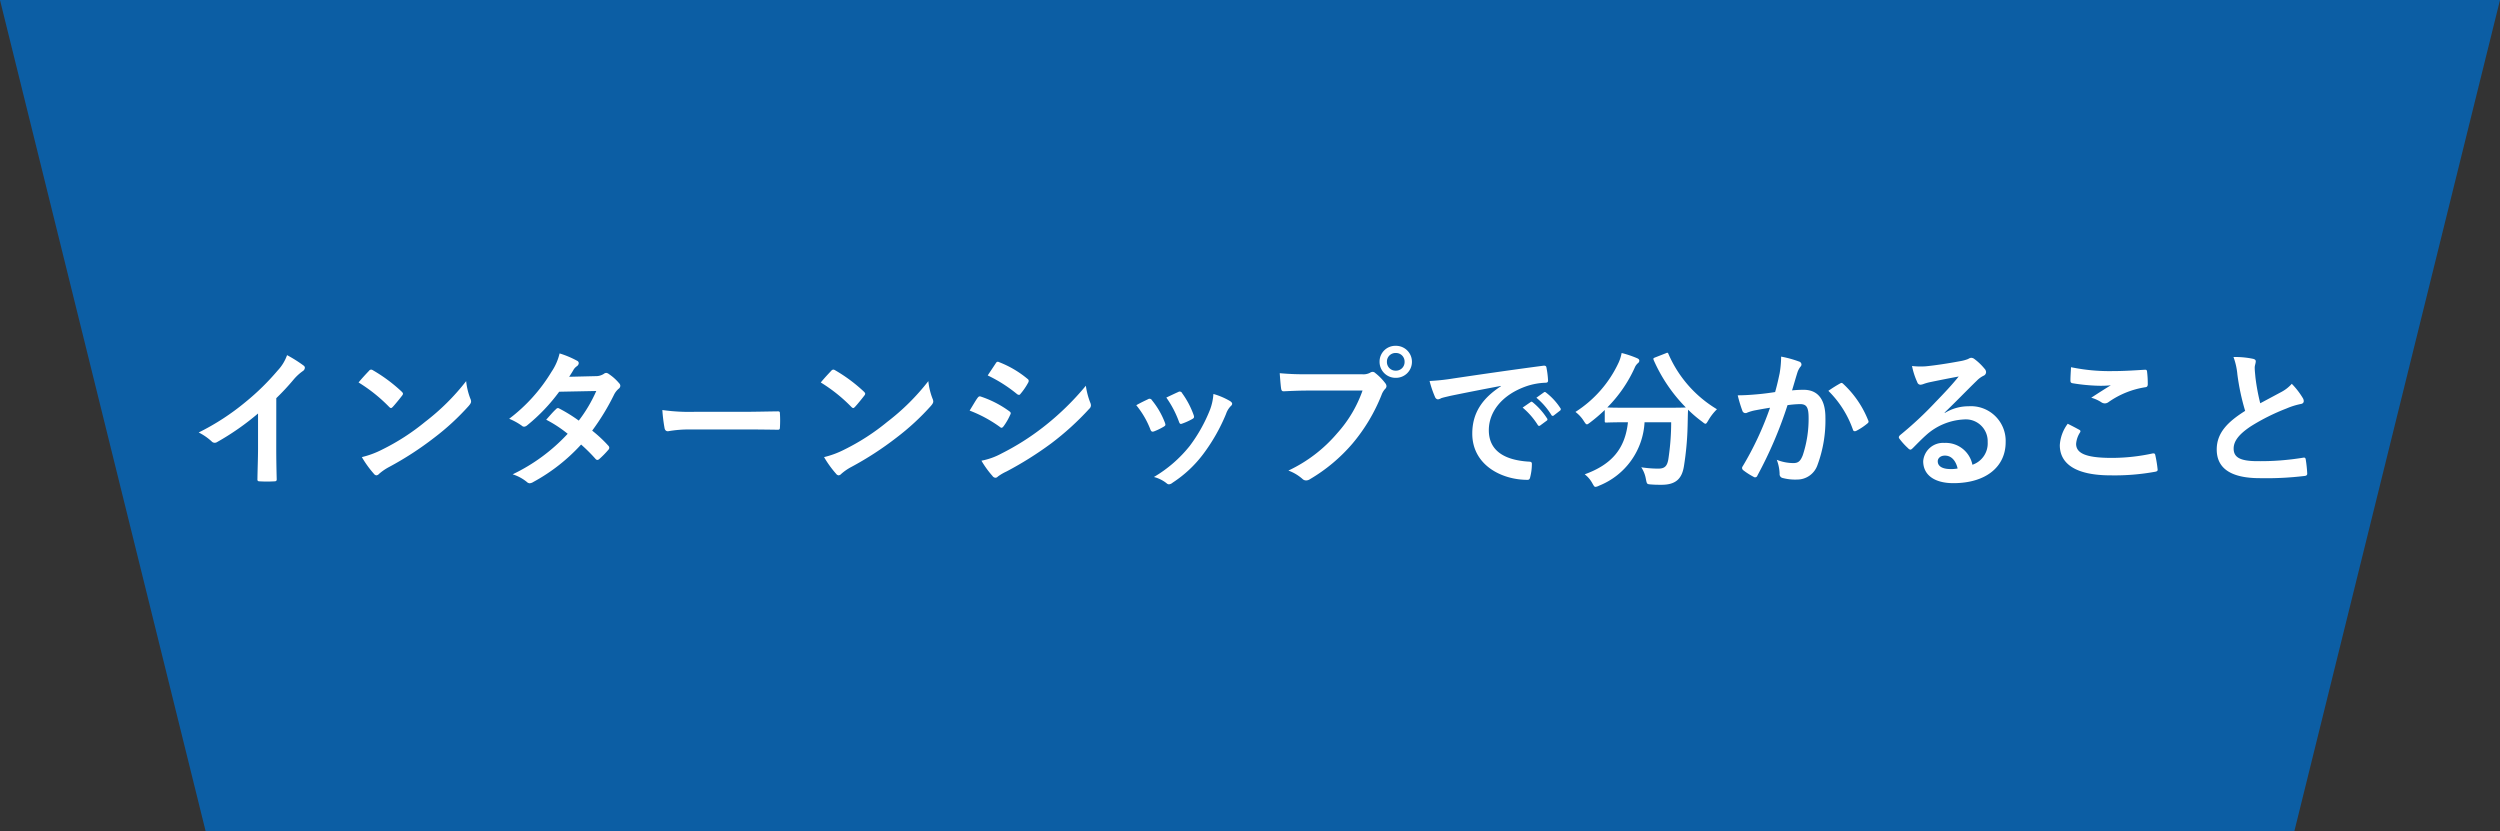
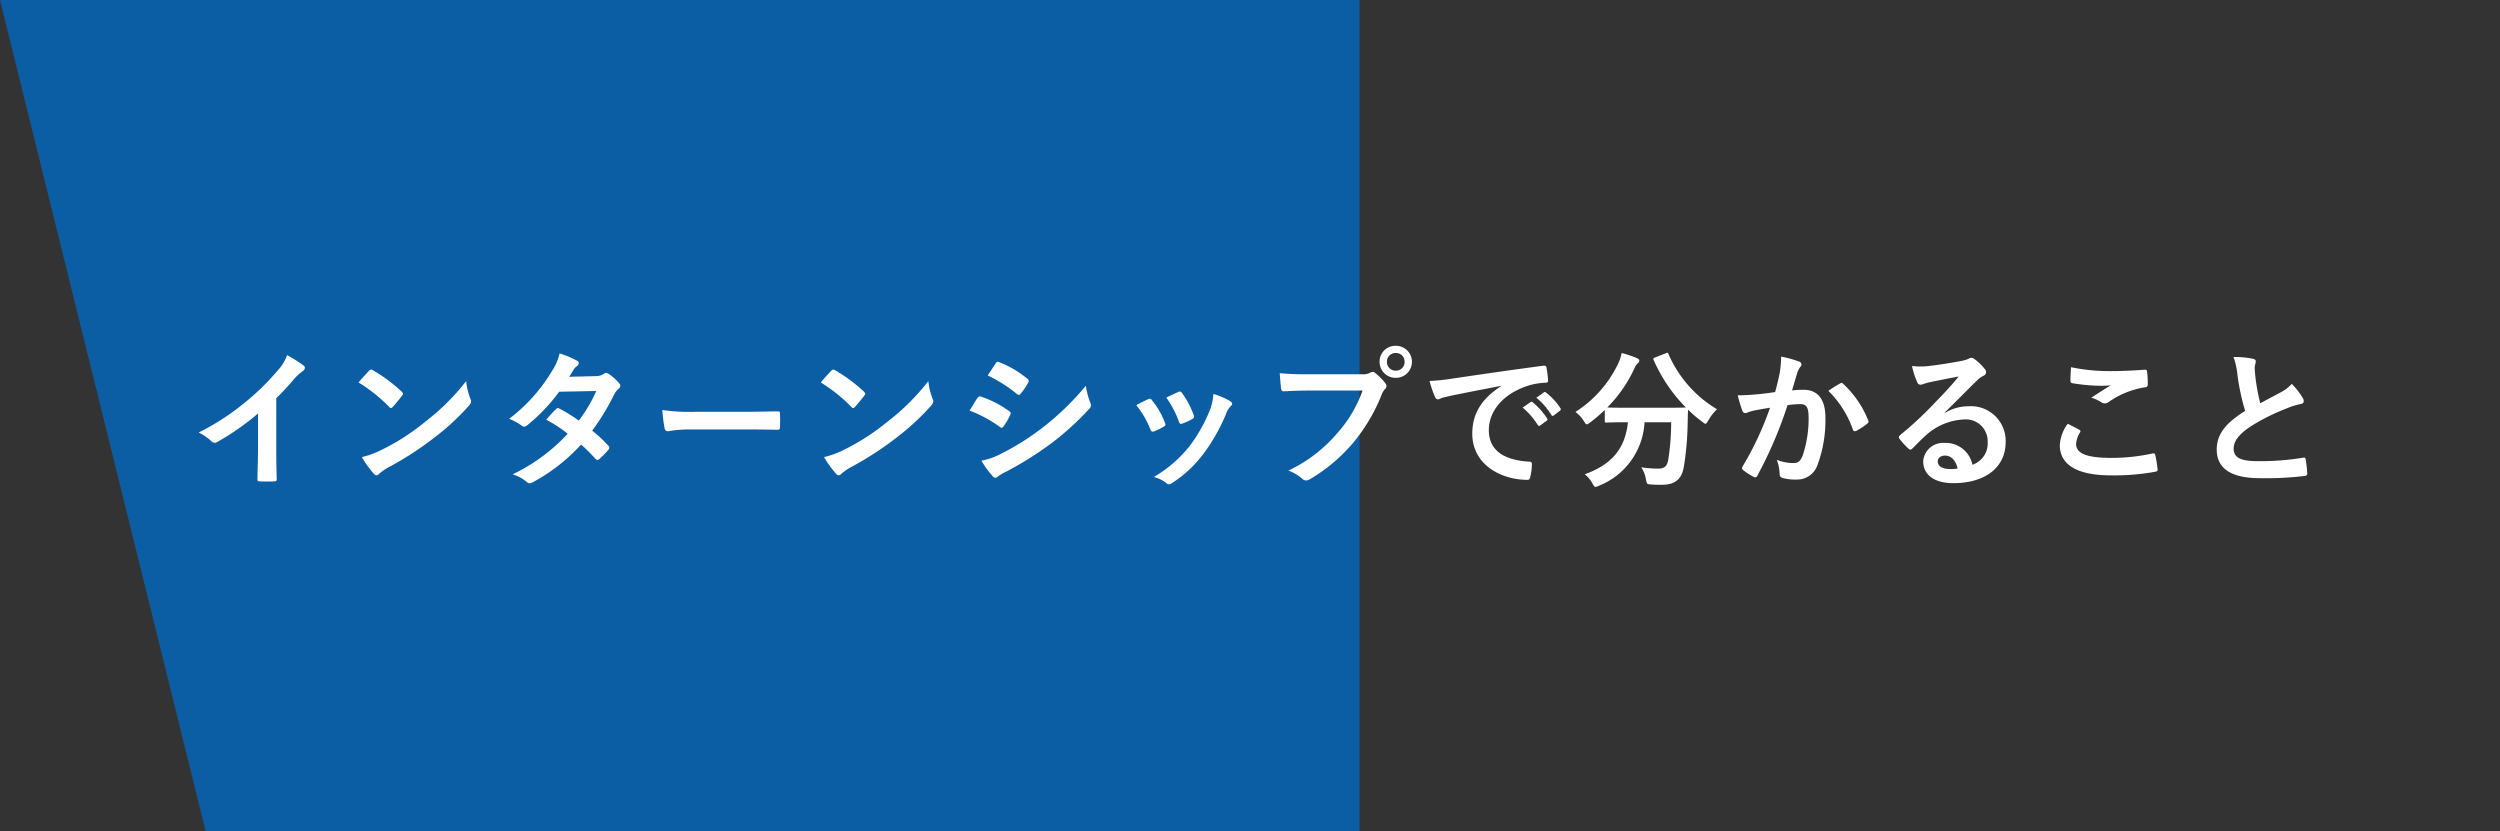
<svg xmlns="http://www.w3.org/2000/svg" width="339.78" height="113" viewBox="0 0 339.78 113">
  <rect x="0" y="0" width="339.78" height="113" fill="#333333" stroke="none" />
  <g id="anchor_01" transform="translate(-120 -700.998)">
    <g id="グループ_3850" data-name="グループ 3850">
      <path id="パス_7135" data-name="パス 7135" d="M-13426.8-337l27.958,113h156.822V-337Z" transform="translate(13546.799 1038)" fill="#0c5ea4" />
-       <path id="パス_7136" data-name="パス 7136" d="M-13242.019-337l-27.959,113H-13426.8V-337Z" transform="translate(13701.799 1038)" fill="#0c5ea4" />
    </g>
    <path id="パス_33095" data-name="パス 33095" d="M-110.149-7.64A32.184,32.184,0,0,0-107.77-10.2a6.7,6.7,0,0,1,1.22-1.118.582.582,0,0,0,.285-.447.359.359,0,0,0-.163-.3,18.086,18.086,0,0,0-2.257-1.423,5.893,5.893,0,0,1-1.281,2.094,32.984,32.984,0,0,1-4.33,4.249,32.636,32.636,0,0,1-6.4,4.168,7.61,7.61,0,0,1,1.748,1.2.567.567,0,0,0,.427.2.574.574,0,0,0,.3-.081,35.172,35.172,0,0,0,5.591-3.9V-.83c0,1.382-.061,2.7-.081,4.168-.02.244.061.325.285.325a16.957,16.957,0,0,0,2.033,0c.224,0,.325-.081.3-.346-.041-1.626-.061-2.826-.061-4.229Zm11.182-2.135a21.521,21.521,0,0,1,4.147,3.314c.1.1.183.163.264.163s.142-.061.244-.163c.285-.3.956-1.118,1.26-1.525a.437.437,0,0,0,.122-.264c0-.081-.061-.163-.183-.285a21.2,21.2,0,0,0-3.883-2.887.542.542,0,0,0-.264-.1.381.381,0,0,0-.285.163C-97.93-10.954-98.52-10.324-98.967-9.775ZM-98.52.37a14.086,14.086,0,0,0,1.626,2.257.527.527,0,0,0,.346.224.562.562,0,0,0,.366-.2,7.017,7.017,0,0,1,1.362-.935,43.712,43.712,0,0,0,6.14-3.985A33.23,33.23,0,0,0-84-6.583c.224-.264.325-.427.325-.61a.994.994,0,0,0-.1-.386,9.075,9.075,0,0,1-.569-2.379,30.544,30.544,0,0,1-5.571,5.53A30.135,30.135,0,0,1-95.775-.647,12.248,12.248,0,0,1-98.52.37Zm28.178-10.917c.346-.529.468-.732.63-1.017a1.7,1.7,0,0,1,.427-.427.549.549,0,0,0,.244-.407.357.357,0,0,0-.224-.325,12.8,12.8,0,0,0-2.379-1,7.5,7.5,0,0,1-1.1,2.5,22.682,22.682,0,0,1-5.753,6.384,8.471,8.471,0,0,1,1.708.935.466.466,0,0,0,.325.142.729.729,0,0,0,.407-.183A24.551,24.551,0,0,0-71.7-8.515l5.042-.1a19.6,19.6,0,0,1-2.379,4.025,20.385,20.385,0,0,0-2.623-1.626.528.528,0,0,0-.2-.081.384.384,0,0,0-.264.142c-.468.427-.895.956-1.342,1.443A17,17,0,0,1-70.545-2.8a24.653,24.653,0,0,1-7.482,5.51A5.776,5.776,0,0,1-76.1,3.745a.61.61,0,0,0,.386.183,1.107,1.107,0,0,0,.508-.183,24.776,24.776,0,0,0,6.485-5.083A22.532,22.532,0,0,1-66.743.634a.353.353,0,0,0,.224.122.422.422,0,0,0,.244-.1,12.5,12.5,0,0,0,1.26-1.281.394.394,0,0,0,.122-.264.4.4,0,0,0-.122-.285,18.073,18.073,0,0,0-2.2-2.053,31.732,31.732,0,0,0,2.989-4.92,2.55,2.55,0,0,1,.61-.773.52.52,0,0,0,.224-.386.5.5,0,0,0-.163-.366,6.586,6.586,0,0,0-1.382-1.24.7.7,0,0,0-.366-.163.6.6,0,0,0-.346.142,1.989,1.989,0,0,1-1.118.3ZM-46.6-3.391c1.5,0,3.009.02,4.534.041.285.02.366-.061.366-.3a14.987,14.987,0,0,0,0-1.911c0-.244-.061-.3-.366-.285-1.565.02-3.131.061-4.676.061h-6.546a26.119,26.119,0,0,1-4.391-.244,22.063,22.063,0,0,0,.3,2.46c.061.3.224.427.468.427a16.257,16.257,0,0,1,2.989-.244Zm10.45-6.384A21.52,21.52,0,0,1-32-6.461c.1.1.183.163.264.163s.142-.061.244-.163c.285-.3.956-1.118,1.26-1.525a.437.437,0,0,0,.122-.264c0-.081-.061-.163-.183-.285a21.2,21.2,0,0,0-3.883-2.887.542.542,0,0,0-.264-.1.381.381,0,0,0-.285.163C-35.109-10.954-35.7-10.324-36.146-9.775ZM-35.7.37a14.087,14.087,0,0,0,1.626,2.257.527.527,0,0,0,.346.224.562.562,0,0,0,.366-.2A7.017,7.017,0,0,1-32,1.712a43.712,43.712,0,0,0,6.14-3.985,33.23,33.23,0,0,0,4.676-4.31c.224-.264.325-.427.325-.61a.994.994,0,0,0-.1-.386,9.075,9.075,0,0,1-.569-2.379A30.544,30.544,0,0,1-27.1-4.428,30.135,30.135,0,0,1-32.954-.647,12.247,12.247,0,0,1-35.7.37Zm19.781-6.323a17.826,17.826,0,0,1,4.107,2.216.393.393,0,0,0,.244.122c.081,0,.163-.081.264-.2a8.278,8.278,0,0,0,.895-1.545.6.6,0,0,0,.081-.224c0-.122-.081-.2-.224-.3a14.109,14.109,0,0,0-3.9-1.992c-.183-.041-.285.061-.386.2C-15.084-7.356-15.409-6.766-15.917-5.953Zm2.46-4.778a19.662,19.662,0,0,1,3.944,2.5.523.523,0,0,0,.3.142.226.226,0,0,0,.2-.122A8.7,8.7,0,0,0-7.968-9.734.492.492,0,0,0-7.887-10a.322.322,0,0,0-.163-.264,13.821,13.821,0,0,0-3.822-2.257c-.244-.122-.366-.081-.508.163C-12.725-11.828-13.112-11.259-13.457-10.731ZM-14.311.858a12.839,12.839,0,0,0,1.5,2.074.523.523,0,0,0,.407.244.45.45,0,0,0,.325-.163A6.68,6.68,0,0,1-10.9,2.322,47.2,47.2,0,0,0-4.817-1.5,37.877,37.877,0,0,0,.347-6.2a.632.632,0,0,0,.224-.468.994.994,0,0,0-.1-.386,10.153,10.153,0,0,1-.59-2.277A37,37,0,0,1-5.976-3.656,34.056,34.056,0,0,1-11.546-.138,9.4,9.4,0,0,1-14.311.858ZM6.731-6.685A12.018,12.018,0,0,1,8.642-3.412c.1.285.224.386.508.285a8.439,8.439,0,0,0,1.3-.63c.163-.1.244-.163.244-.285a1.375,1.375,0,0,0-.081-.3A10.887,10.887,0,0,0,8.865-7.356.364.364,0,0,0,8.337-7.5C7.91-7.295,7.422-7.071,6.731-6.685Zm4.086-1.037a13.832,13.832,0,0,1,1.708,3.253c.1.285.183.386.407.3a8.4,8.4,0,0,0,1.4-.63c.264-.142.3-.244.2-.549a11.74,11.74,0,0,0-1.565-2.968.357.357,0,0,0-.529-.163C12.1-8.332,11.63-8.108,10.817-7.722Zm6.4-.488a7.324,7.324,0,0,1-.468,2.155,21.051,21.051,0,0,1-2.745,4.9A17.677,17.677,0,0,1,9.13,3.074a4.589,4.589,0,0,1,1.728.854.466.466,0,0,0,.325.142.883.883,0,0,0,.488-.224A16.281,16.281,0,0,0,15.859-.077a24.791,24.791,0,0,0,3.07-5.408,2.8,2.8,0,0,1,.61-1.037c.163-.142.224-.244.224-.366s-.1-.224-.264-.346A9.668,9.668,0,0,0,17.221-8.21Zm20.269-.468a17.112,17.112,0,0,1-3.436,5.794A19.648,19.648,0,0,1,27.407,2.2,6.045,6.045,0,0,1,29.3,3.318a.713.713,0,0,0,.508.224.984.984,0,0,0,.549-.183A22.8,22.8,0,0,0,36.128-1.48a23.941,23.941,0,0,0,3.944-6.607,2.447,2.447,0,0,1,.468-.793.557.557,0,0,0,.2-.386.692.692,0,0,0-.163-.407,7.493,7.493,0,0,0-1.382-1.4.476.476,0,0,0-.346-.142.648.648,0,0,0-.346.122,1.944,1.944,0,0,1-1.118.2H30.131a35.575,35.575,0,0,1-3.9-.142c.041.59.122,1.647.183,2.053.041.285.122.427.386.407.874-.041,2.033-.1,3.355-.1ZM42-14.756a2.144,2.144,0,0,0-2.2,2.175A2.169,2.169,0,0,0,42-10.405a2.169,2.169,0,0,0,2.2-2.175A2.169,2.169,0,0,0,42-14.756Zm0,.976a1.165,1.165,0,0,1,1.2,1.2,1.165,1.165,0,0,1-1.2,1.2,1.165,1.165,0,0,1-1.2-1.2A1.165,1.165,0,0,1,42-13.78ZM56.3-9.267c-2.46,1.606-3.9,3.558-3.9,6.445,0,4.229,3.924,6.282,7.5,6.282.244,0,.325-.122.386-.427A7.232,7.232,0,0,0,60.5,1.285c0-.224-.122-.3-.447-.3C56.52.756,54.649-.667,54.649-3.29c0-2.44,1.728-4.818,5.184-6a9.071,9.071,0,0,1,2.48-.447c.264,0,.386-.061.386-.3a11.615,11.615,0,0,0-.224-1.789c-.02-.142-.122-.264-.427-.224-5.245.691-9.718,1.362-12.219,1.728a28.046,28.046,0,0,1-3.233.346,14.167,14.167,0,0,0,.752,2.2.475.475,0,0,0,.386.3,1.187,1.187,0,0,0,.447-.163c.3-.1.508-.142,1.281-.325,2.175-.447,4.351-.874,6.831-1.342ZM59.244-6.36A10.088,10.088,0,0,1,61.3-4a.212.212,0,0,0,.346.061l.854-.63a.205.205,0,0,0,.061-.325,9.357,9.357,0,0,0-1.931-2.175c-.122-.1-.2-.122-.3-.041ZM61.114-7.7a9.618,9.618,0,0,1,2.033,2.338.209.209,0,0,0,.346.061l.813-.63a.235.235,0,0,0,.061-.366,8.49,8.49,0,0,0-1.931-2.094c-.122-.1-.183-.122-.3-.041ZM77.236-13.17c-.224.1-.264.122-.183.346A21.412,21.412,0,0,0,81.424-6.38c-.2.02-.874.041-2.643.041H73.313c-1.565,0-2.277-.02-2.562-.041a18.346,18.346,0,0,0,3.72-5.388,1.63,1.63,0,0,1,.468-.651.418.418,0,0,0,.163-.3c0-.142-.061-.244-.285-.346A14.264,14.264,0,0,0,72.7-13.78a5.75,5.75,0,0,1-.407,1.3A15.873,15.873,0,0,1,66.421-5.77a4.559,4.559,0,0,1,1.138,1.24c.2.3.285.447.427.447.1,0,.224-.1.447-.264a22.154,22.154,0,0,0,1.972-1.687V-4.55c0,.2.02.224.224.224.122,0,.773-.041,2.684-.041h.244c-.386,3.578-2.175,5.733-5.875,7.075a3.841,3.841,0,0,1,1.037,1.22c.2.346.264.488.427.488a1.336,1.336,0,0,0,.488-.163,9.833,9.833,0,0,0,6.18-8.62h3.619A33.556,33.556,0,0,1,79.046.675c-.163.935-.508,1.26-1.362,1.26a15.15,15.15,0,0,1-2.318-.183A4.18,4.18,0,0,1,76,3.379c.142.671.122.671.752.712.488.041.874.041,1.382.041,1.992,0,2.765-.895,3.029-2.5a40.581,40.581,0,0,0,.508-5.693c.02-.712.02-1.423.061-2.013a16.822,16.822,0,0,0,1.931,1.647c.2.163.325.264.427.264.122,0,.2-.142.386-.447a6.96,6.96,0,0,1,1.179-1.525,16.279,16.279,0,0,1-6.587-7.5c-.081-.2-.122-.224-.386-.1Zm16.325,4.7c-.793.122-1.545.224-2.4.3-.895.081-1.789.142-2.684.142a18.574,18.574,0,0,0,.63,2.094.445.445,0,0,0,.651.264,5.974,5.974,0,0,1,1.118-.325c.549-.1,1.2-.224,1.992-.346a42.868,42.868,0,0,1-3.72,7.97.379.379,0,0,0-.081.224.418.418,0,0,0,.163.3,9.245,9.245,0,0,0,1.4.895.333.333,0,0,0,.529-.183,56.147,56.147,0,0,0,4.086-9.555,13.467,13.467,0,0,1,1.708-.142c.895,0,1.159.447,1.159,1.891A15.663,15.663,0,0,1,97.323.105c-.325.834-.63,1.078-1.3,1.078A6.1,6.1,0,0,1,93.785.736a5.809,5.809,0,0,1,.386,1.891.528.528,0,0,0,.366.569,6.638,6.638,0,0,0,2.013.224,2.91,2.91,0,0,0,2.745-1.911,17.459,17.459,0,0,0,1.1-6.526c0-2.46-1.037-3.761-2.948-3.761a15.331,15.331,0,0,0-1.586.081c.264-.854.468-1.606.732-2.44A2.572,2.572,0,0,1,97-11.91a.424.424,0,0,0,.142-.3.428.428,0,0,0-.325-.407,14.88,14.88,0,0,0-2.44-.671,13.838,13.838,0,0,1-.2,2.257C94.029-10.344,93.887-9.633,93.562-8.474Zm7.238-.163a13.762,13.762,0,0,1,3.334,5.266c.061.244.264.264.468.163a8.3,8.3,0,0,0,1.525-1.017.291.291,0,0,0,.081-.407,13.606,13.606,0,0,0-3.375-4.94c-.142-.142-.244-.183-.386-.1A17.24,17.24,0,0,0,100.8-8.637Zm15.8,2.948c1.545-1.484,2.907-2.907,4.391-4.351a3.281,3.281,0,0,1,.895-.651.538.538,0,0,0,.346-.488.706.706,0,0,0-.224-.488,7.693,7.693,0,0,0-1.362-1.3.725.725,0,0,0-.468-.163,1.05,1.05,0,0,0-.386.163,5.394,5.394,0,0,1-1.118.3c-1.586.3-3.375.569-4.615.691a9.8,9.8,0,0,1-1.891-.041,9.734,9.734,0,0,0,.712,2.2.462.462,0,0,0,.447.346,1.491,1.491,0,0,0,.407-.1,6.259,6.259,0,0,1,.854-.244c1.26-.264,2.7-.549,3.924-.773-.935,1.159-1.891,2.175-3.151,3.476a48.937,48.937,0,0,1-4.818,4.493c-.163.163-.224.3-.1.468a9.153,9.153,0,0,0,1.2,1.321.5.5,0,0,0,.3.183c.1,0,.2-.081.346-.224.61-.61,1.179-1.2,1.769-1.728a8.277,8.277,0,0,1,5.2-2.155,2.968,2.968,0,0,1,3.192,3.07,3.062,3.062,0,0,1-2.074,3.09,3.7,3.7,0,0,0-3.822-2.968,2.7,2.7,0,0,0-2.867,2.48c0,1.891,1.545,2.989,4.107,2.989,4.351,0,7.1-2.175,7.1-5.571a4.718,4.718,0,0,0-5.042-4.879,6.118,6.118,0,0,0-3.233.915Zm1.769,7.6a4.451,4.451,0,0,1-.935.081c-1.22,0-1.769-.427-1.769-1.057,0-.427.386-.773.976-.773C117.49.166,118.1.8,118.365,1.915Zm14.963-6.079a5.365,5.365,0,0,0-1.078,2.907c0,2.643,2.338,4.107,6.892,4.107a30.657,30.657,0,0,0,6.058-.488c.244-.041.366-.122.346-.3a17,17,0,0,0-.325-1.992c-.041-.183-.142-.244-.427-.183a25.865,25.865,0,0,1-5.51.59c-3.5,0-4.818-.63-4.818-1.911a3.341,3.341,0,0,1,.529-1.545c.1-.163.081-.264-.1-.366C134.365-3.635,133.856-3.9,133.328-4.164Zm.447-7.685c-.041.732-.081,1.321-.081,1.809,0,.244.081.325.264.366a25.375,25.375,0,0,0,3.558.346,13.979,13.979,0,0,0,1.667-.061c-.712.427-1.606,1-2.663,1.687a4.858,4.858,0,0,1,1.423.651.854.854,0,0,0,.427.122.866.866,0,0,0,.508-.183,11.844,11.844,0,0,1,4.981-2.013c.244-.02.346-.142.346-.427a13.384,13.384,0,0,0-.1-1.728c-.02-.163-.1-.244-.3-.224-1.3.081-2.826.183-4.31.183A25.648,25.648,0,0,1,133.775-11.849Zm22.079-1.382a9.1,9.1,0,0,1,.529,2.358,30.856,30.856,0,0,0,1.057,4.961c-2.379,1.5-3.863,2.989-3.863,5.245,0,2.643,2.033,3.9,5.875,3.9a43.445,43.445,0,0,0,6.058-.3c.244-.02.386-.122.366-.346a17.952,17.952,0,0,0-.2-1.891c-.041-.244-.142-.285-.366-.244a35.506,35.506,0,0,1-6.2.468c-2.338,0-3.233-.508-3.233-1.708,0-.956.63-1.911,2.4-3.07a28.291,28.291,0,0,1,4.778-2.379A9.756,9.756,0,0,1,165-6.847c.285-.041.407-.2.407-.407a.823.823,0,0,0-.142-.427,10.44,10.44,0,0,0-1.484-1.911,5.029,5.029,0,0,1-1.4,1.1c-1.139.61-1.87,1-2.887,1.545a28.584,28.584,0,0,1-.651-3.5c-.041-.468-.1-.956-.1-1.362,0-.285.142-.569.142-.854,0-.163-.122-.264-.366-.325A11.766,11.766,0,0,0,155.854-13.231Z" transform="translate(267.7 762.754)" fill="#fff" />
  </g>
</svg>